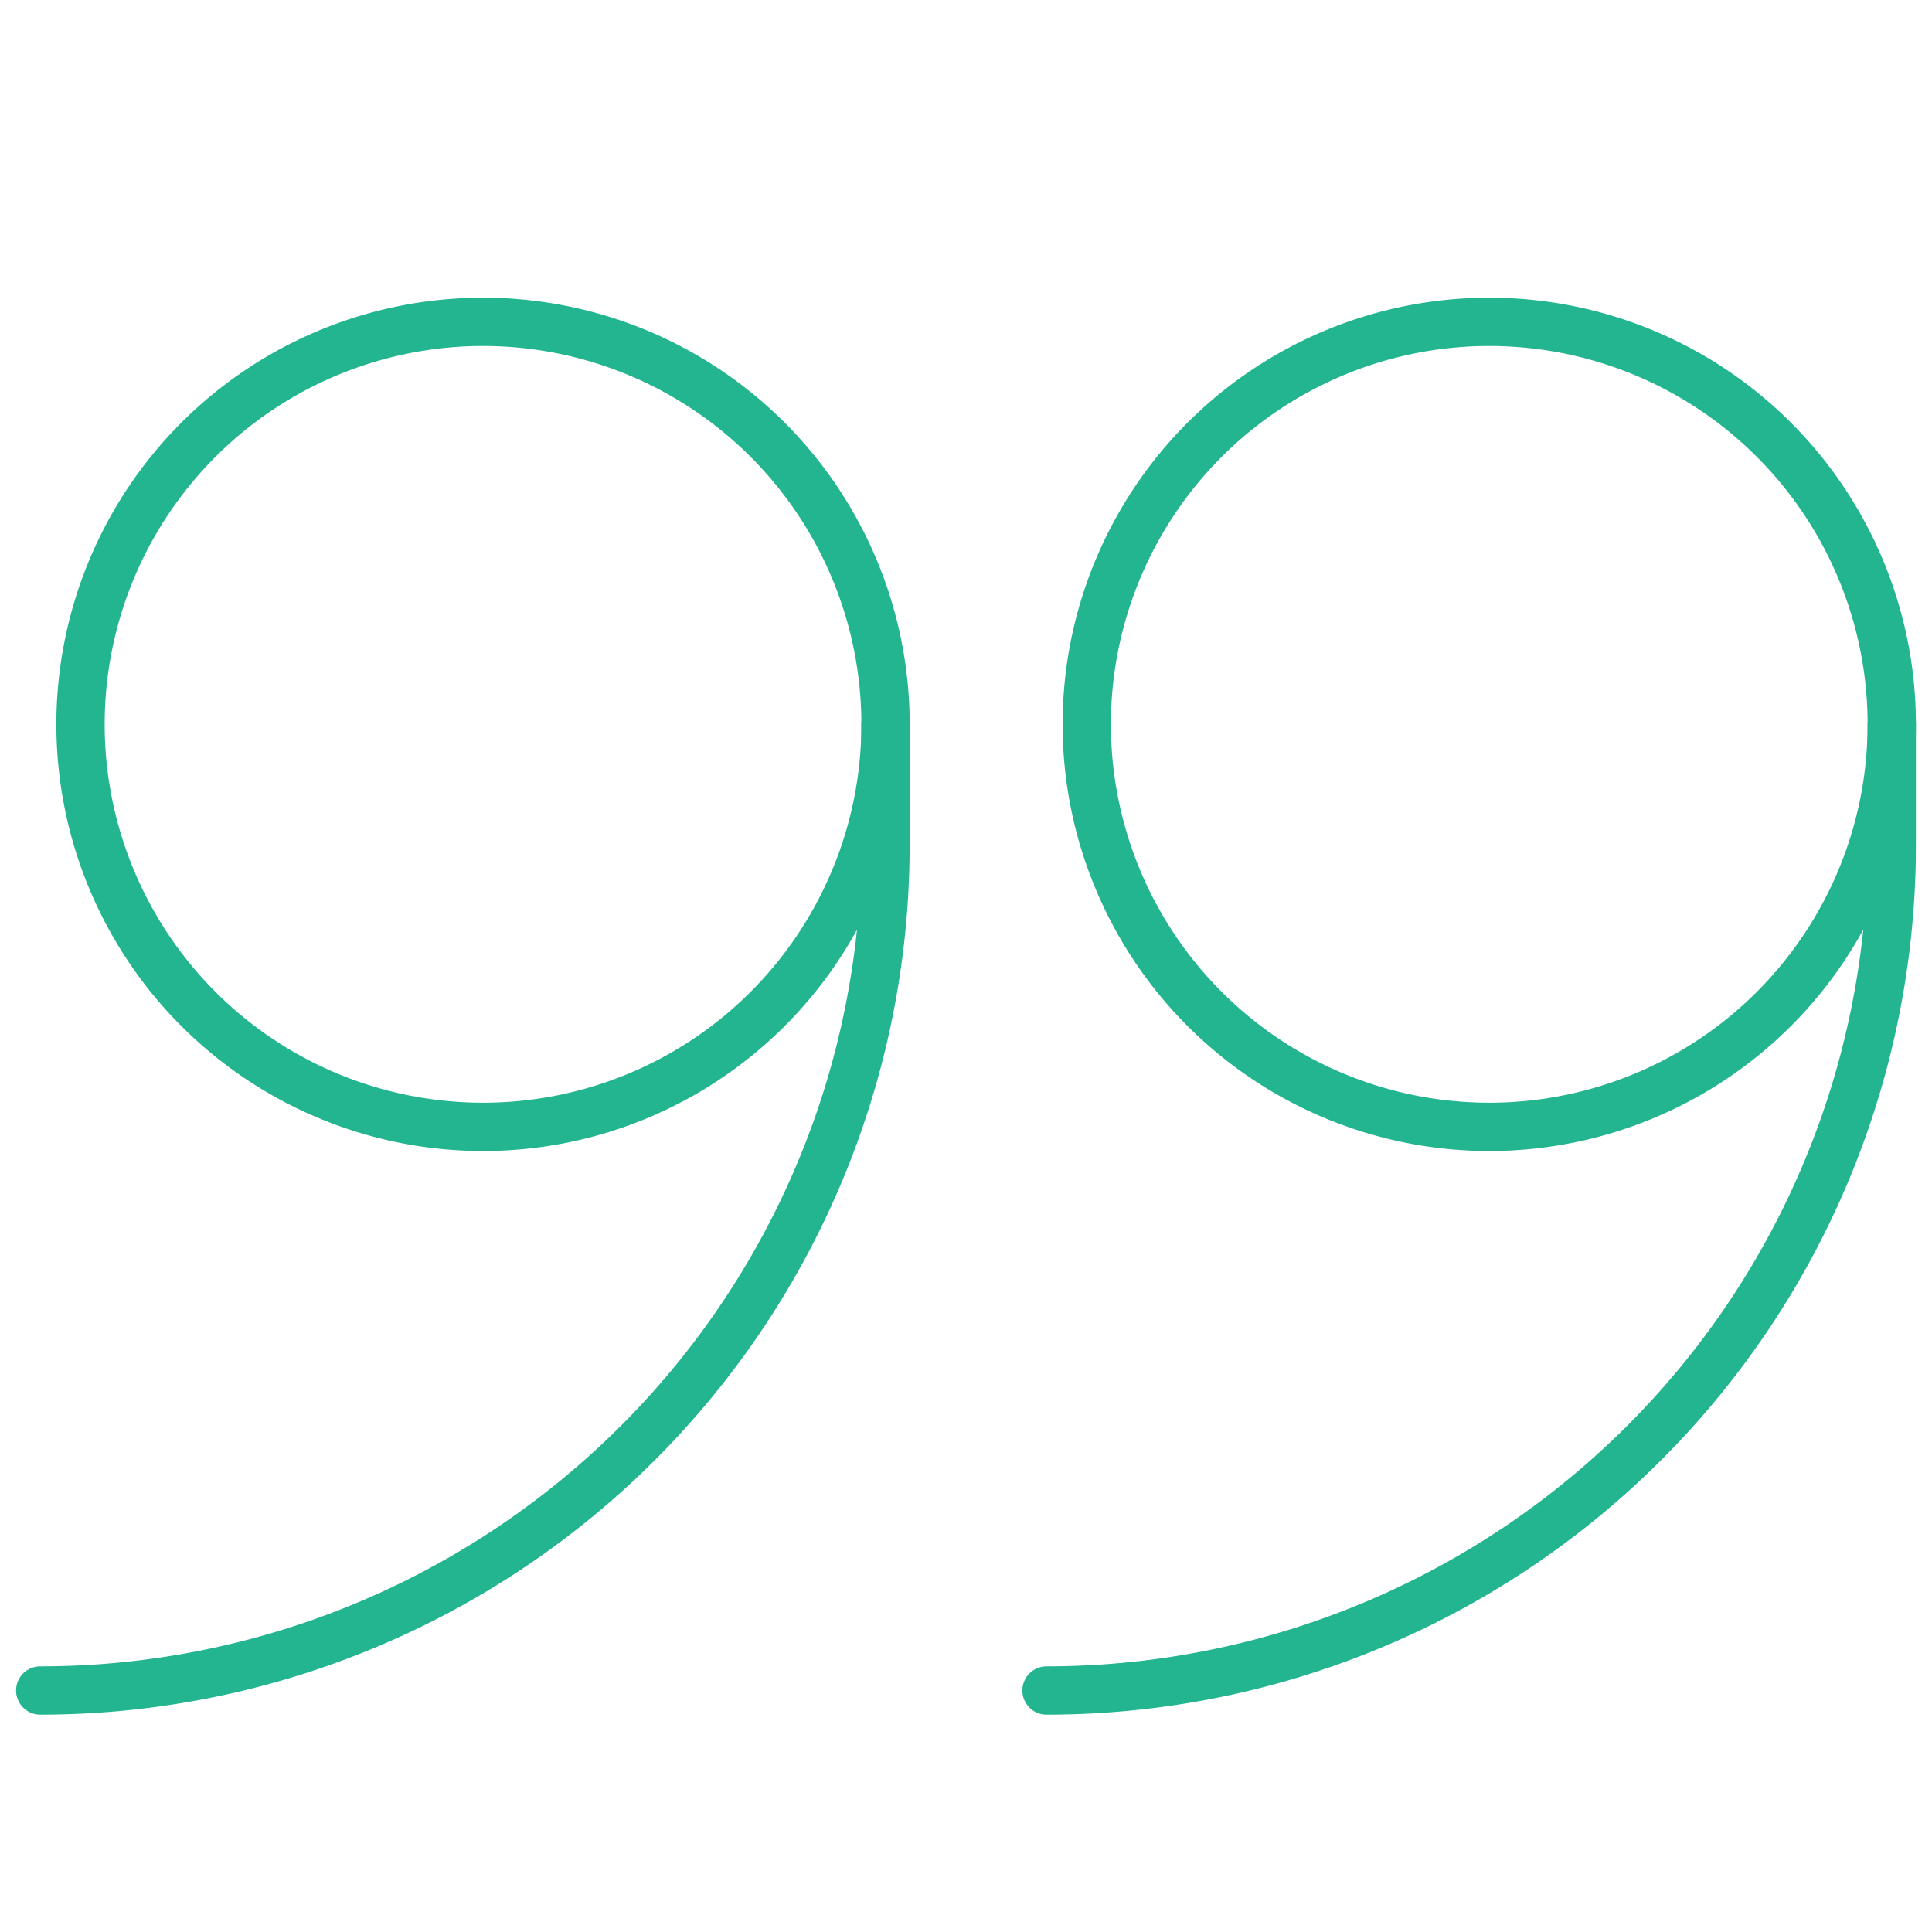
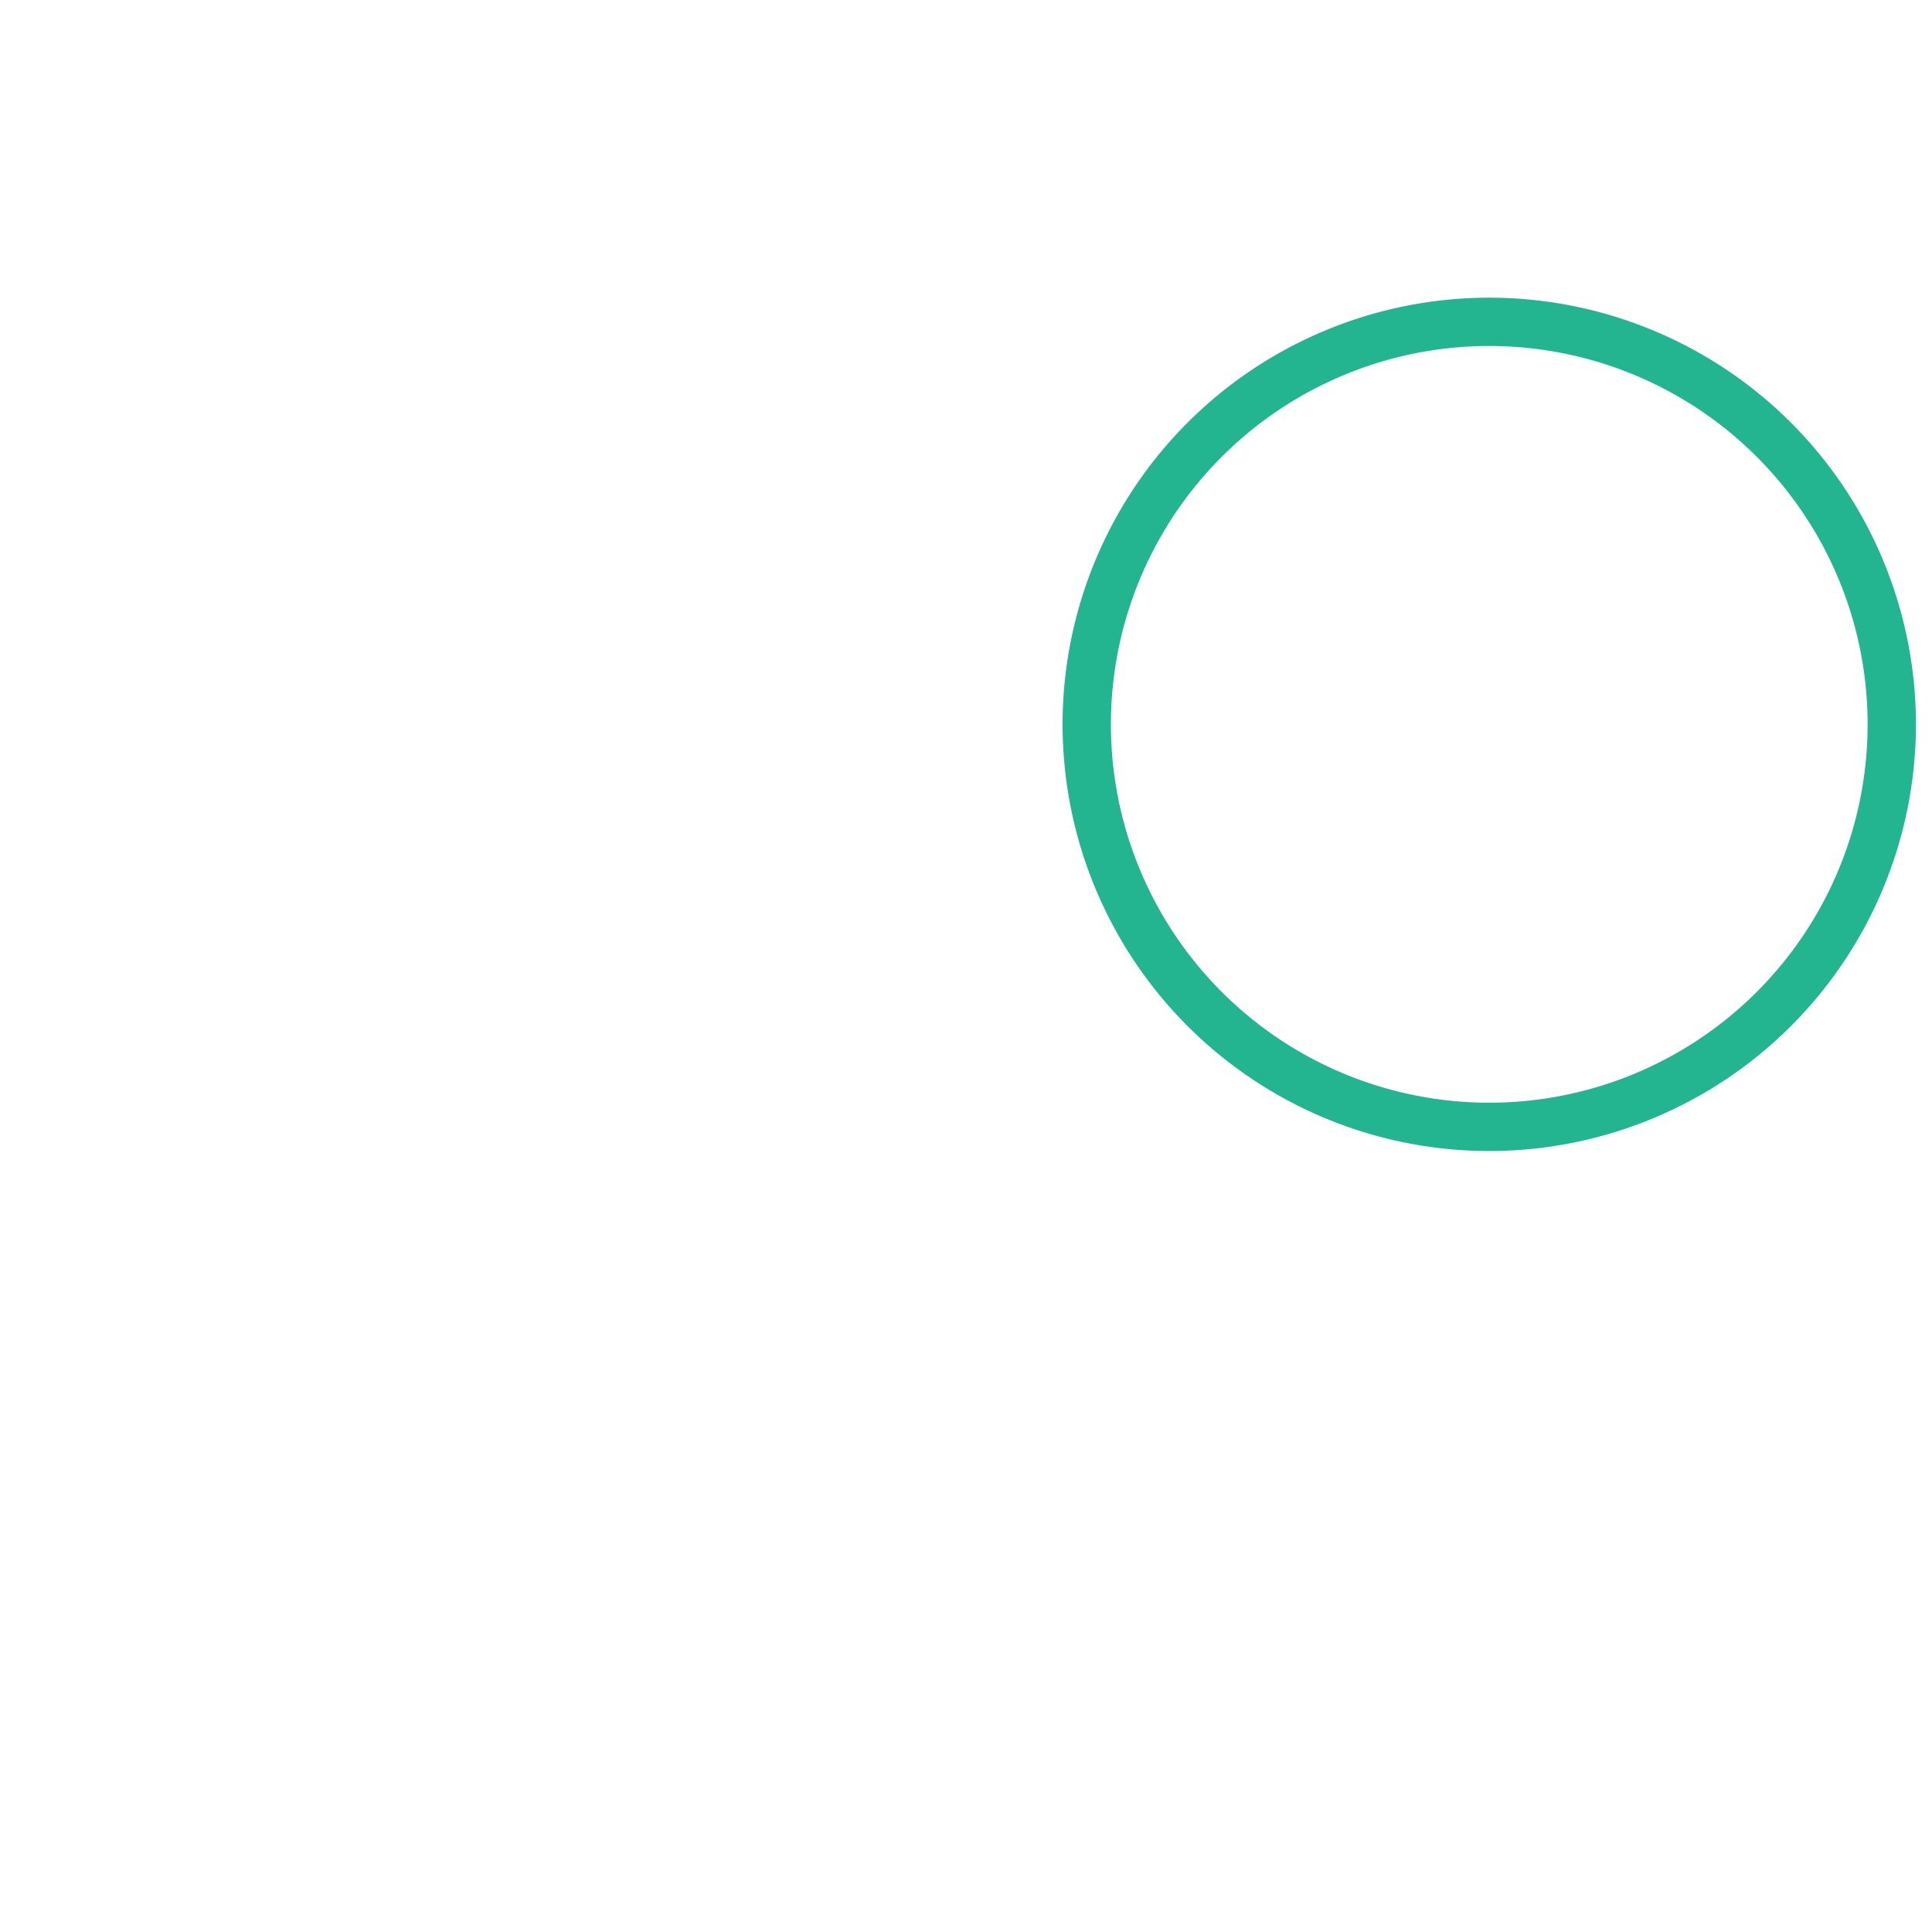
<svg xmlns="http://www.w3.org/2000/svg" viewBox="0 0 40 40" id="Close-Quote--Streamline-Ultimate" height="40" width="40">
  <desc>Close Quote Streamline Icon: https://streamlinehq.com</desc>
  <defs />
  <title>close-quote</title>
-   <path d="M21.667 35a17.5 17.5 0 0 0 17.5 -17.5V15" fill="none" stroke="#22b58f" stroke-linecap="round" stroke-linejoin="round" stroke-width="1" />
  <path d="M22.5 14.997a8.333 8.333 0 1 0 16.667 0 8.333 8.333 0 1 0 -16.667 0" fill="none" stroke="#22b58f" stroke-linecap="round" stroke-linejoin="round" stroke-width="1" />
-   <path d="M0.833 35A17.5 17.5 0 0 0 18.333 17.5V15" fill="none" stroke="#22b58f" stroke-linecap="round" stroke-linejoin="round" stroke-width="1" />
-   <path d="M1.667 14.997a8.333 8.333 0 1 0 16.667 0 8.333 8.333 0 1 0 -16.667 0" fill="none" stroke="#22b58f" stroke-linecap="round" stroke-linejoin="round" stroke-width="1" />
</svg>